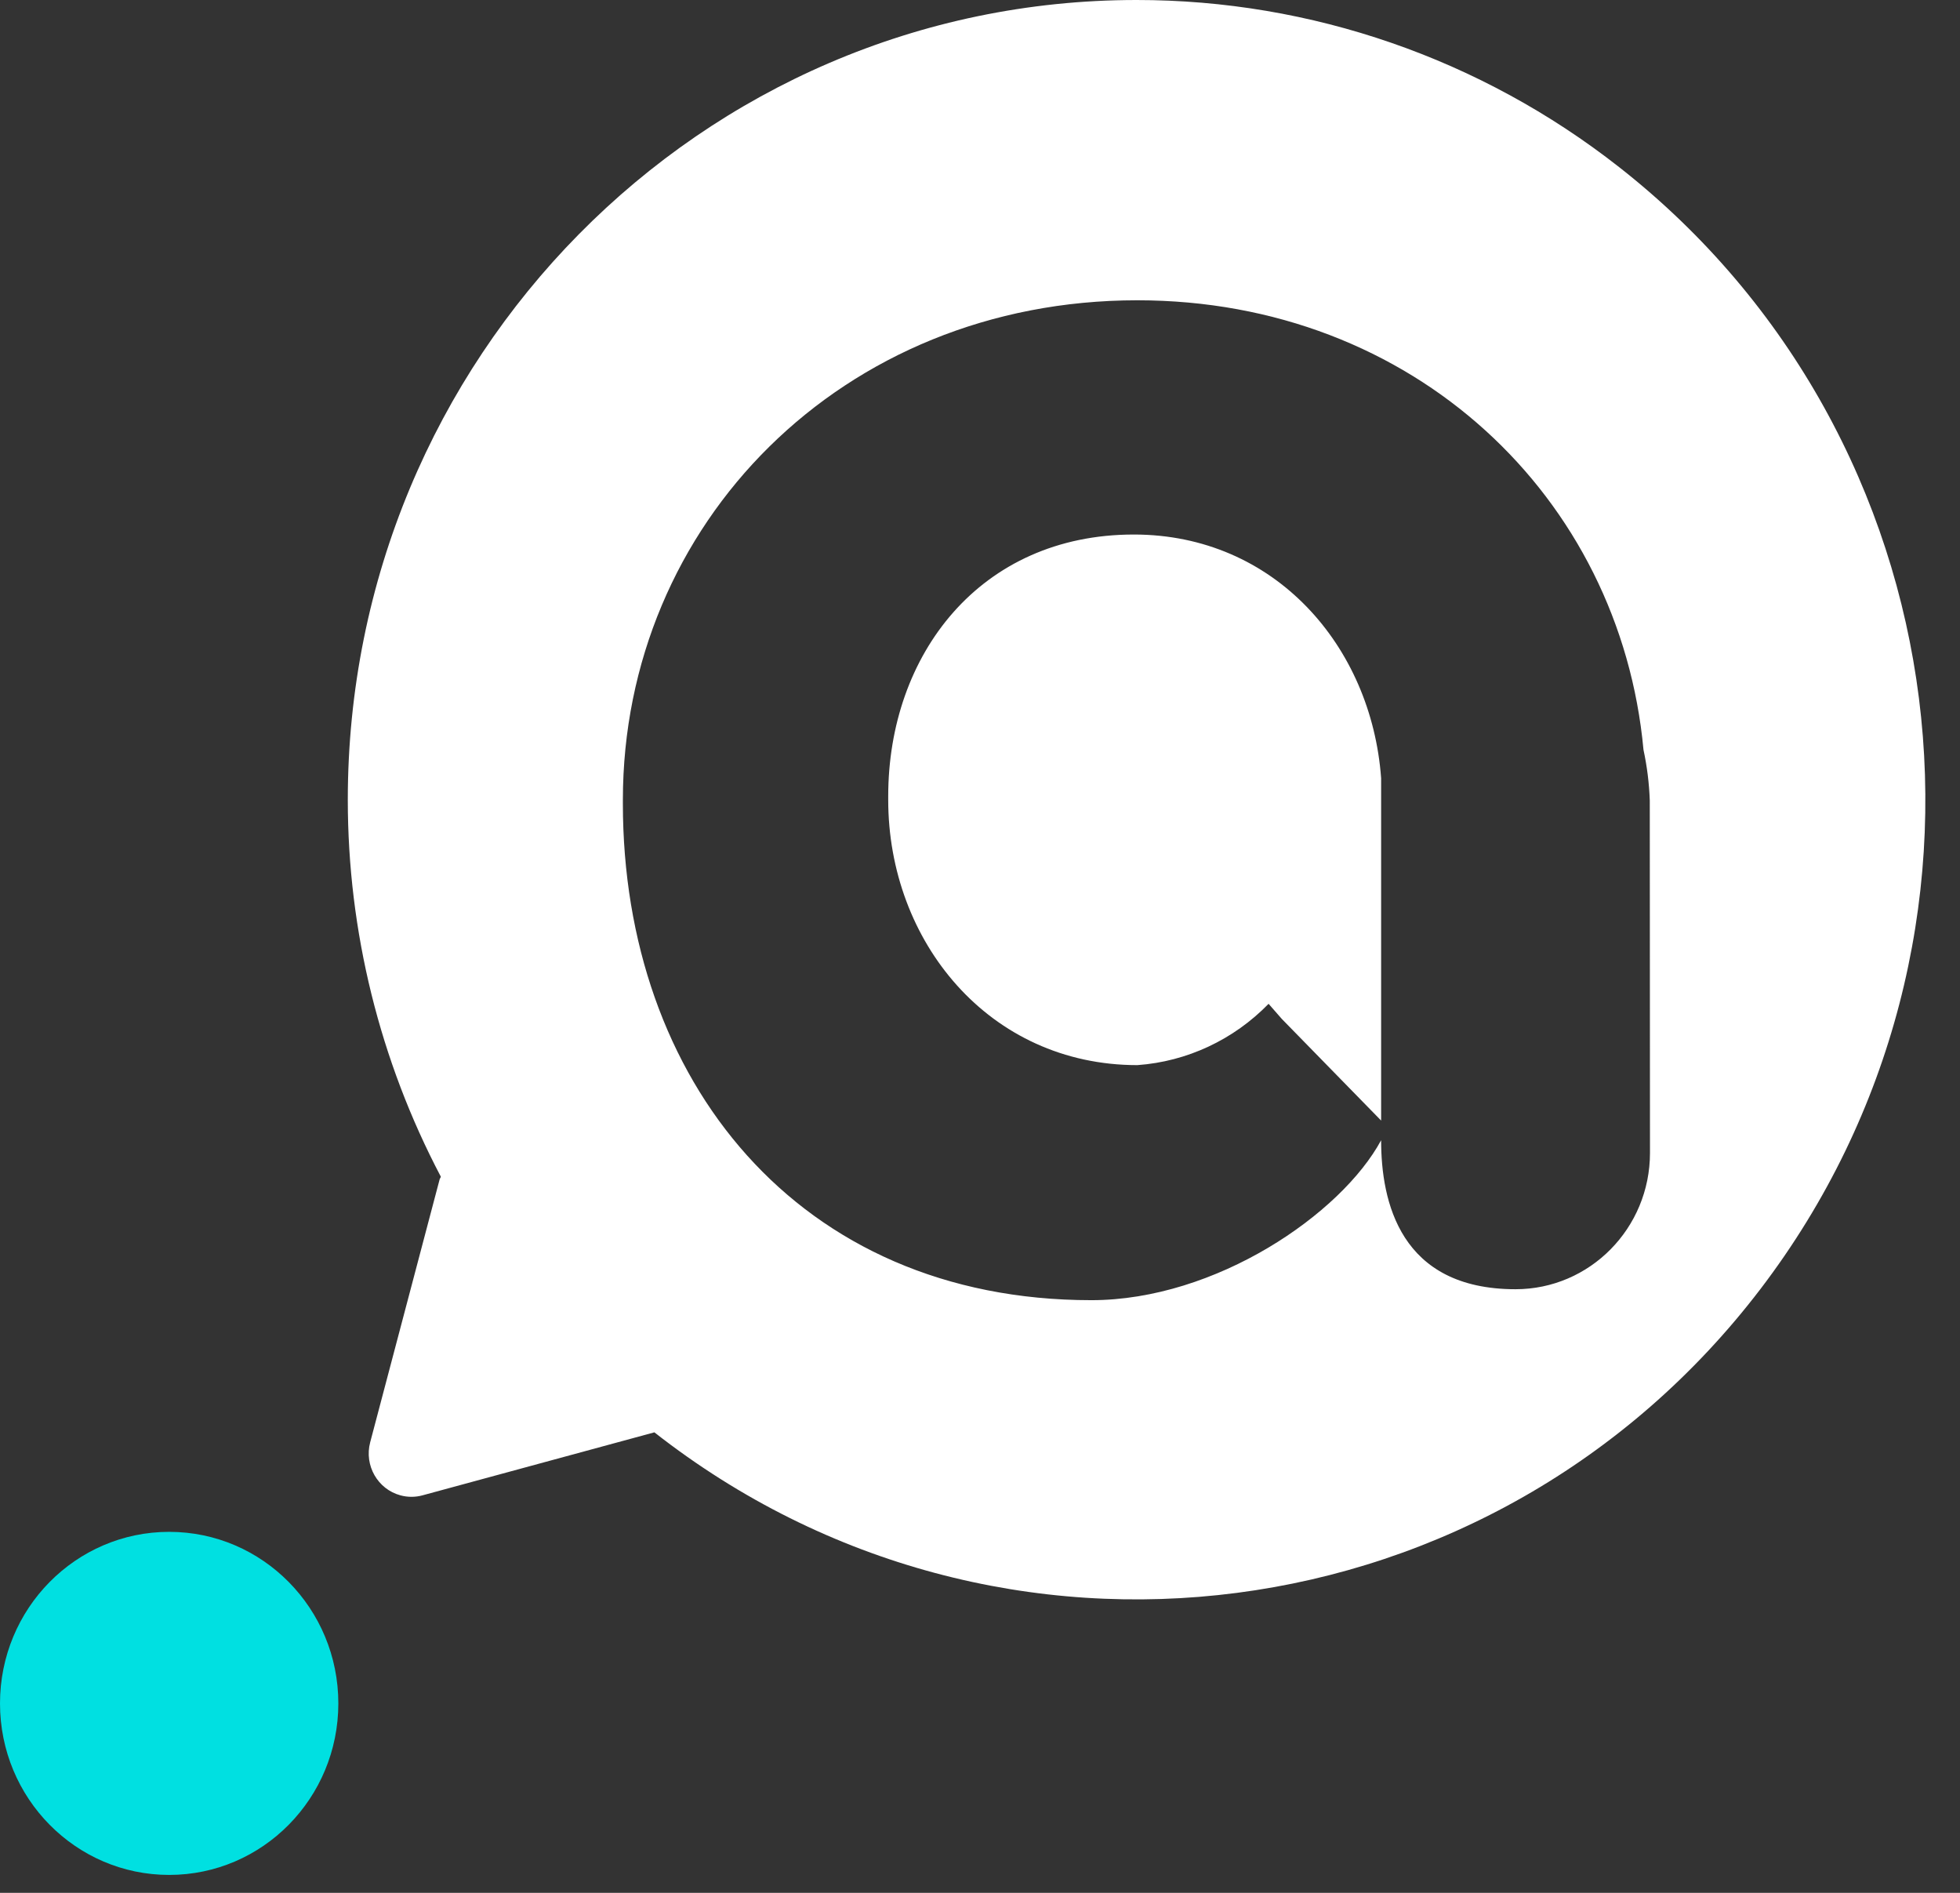
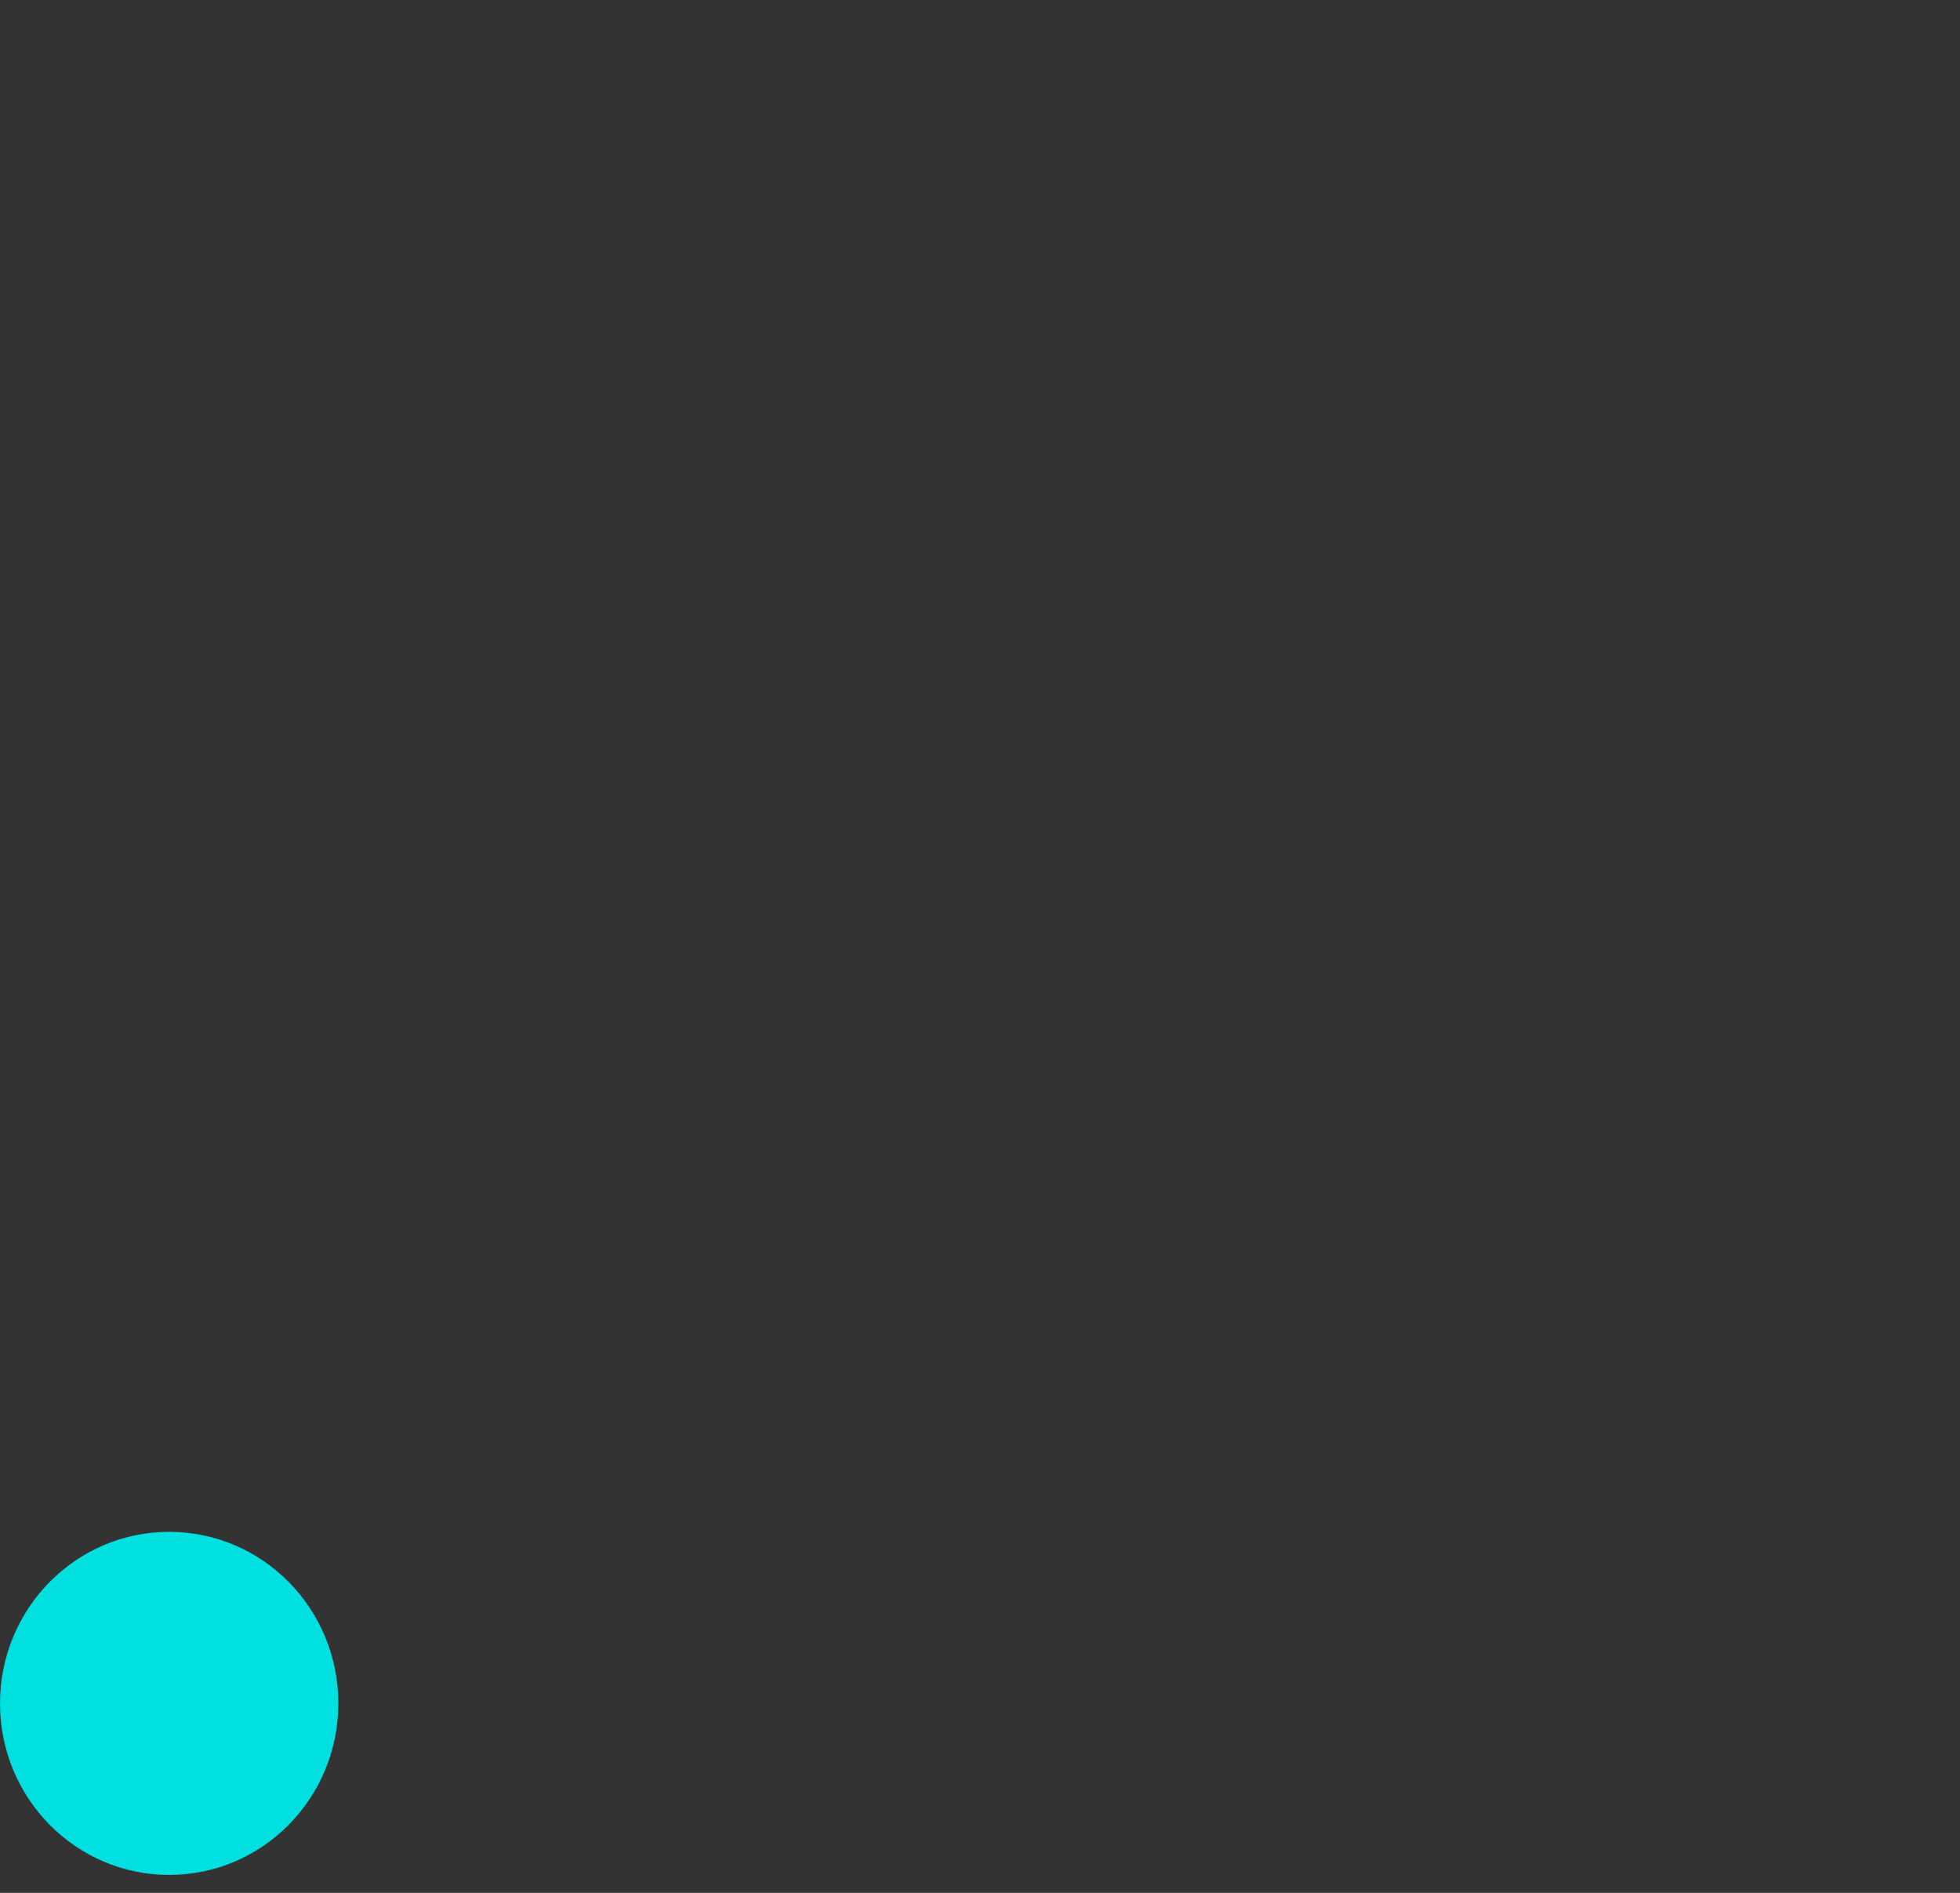
<svg xmlns="http://www.w3.org/2000/svg" width="29" height="28" viewBox="0 0 29 28" fill="none">
  <rect x="0" y="0" width="29" height="28" fill="#333333" stroke="none" />
  <path fill-rule="evenodd" clip-rule="evenodd" d="M2.503 22.66C3.886 22.66 5.006 23.796 5.006 25.198C5.006 26.599 3.886 27.735 2.503 27.735C1.121 27.735 0 26.599 0 25.198C0 23.796 1.121 22.66 2.503 22.66Z" fill="#00E0E1" />
-   <path fill-rule="evenodd" clip-rule="evenodd" d="M24.41 11.841C24.401 11.589 24.37 11.338 24.317 11.092C23.971 7.354 20.915 4.442 16.827 4.442C12.459 4.442 9.216 7.75 9.216 11.834V11.888C9.216 15.971 11.805 19.233 16.147 19.233C17.989 19.233 19.846 17.958 20.435 16.867C20.435 17.774 20.714 19.071 22.424 19.071C23.522 19.071 24.413 18.169 24.413 17.055L24.41 11.841ZM23.955 2.471C29.054 6.467 29.991 13.896 26.05 19.065C22.108 24.233 14.78 25.184 9.682 21.188L6.251 22.12C6.144 22.149 6.032 22.149 5.925 22.12C5.588 22.029 5.387 21.678 5.477 21.336L6.505 17.445C6.509 17.431 6.522 17.418 6.522 17.405C5.619 15.69 5.146 13.776 5.146 11.832C5.146 5.298 10.371 0 16.816 3.89398e-07C19.4 -0.001 21.911 0.868 23.955 2.471ZM20.435 16.805H20.433H20.435ZM20.435 11.511V16.576L18.966 15.073L18.77 14.849C18.253 15.38 17.564 15.703 16.829 15.756C14.633 15.756 13.142 13.926 13.142 11.832V11.778C13.142 9.684 14.501 7.907 16.776 7.907C18.86 7.907 20.292 9.556 20.435 11.511Z" fill="white" />
</svg>